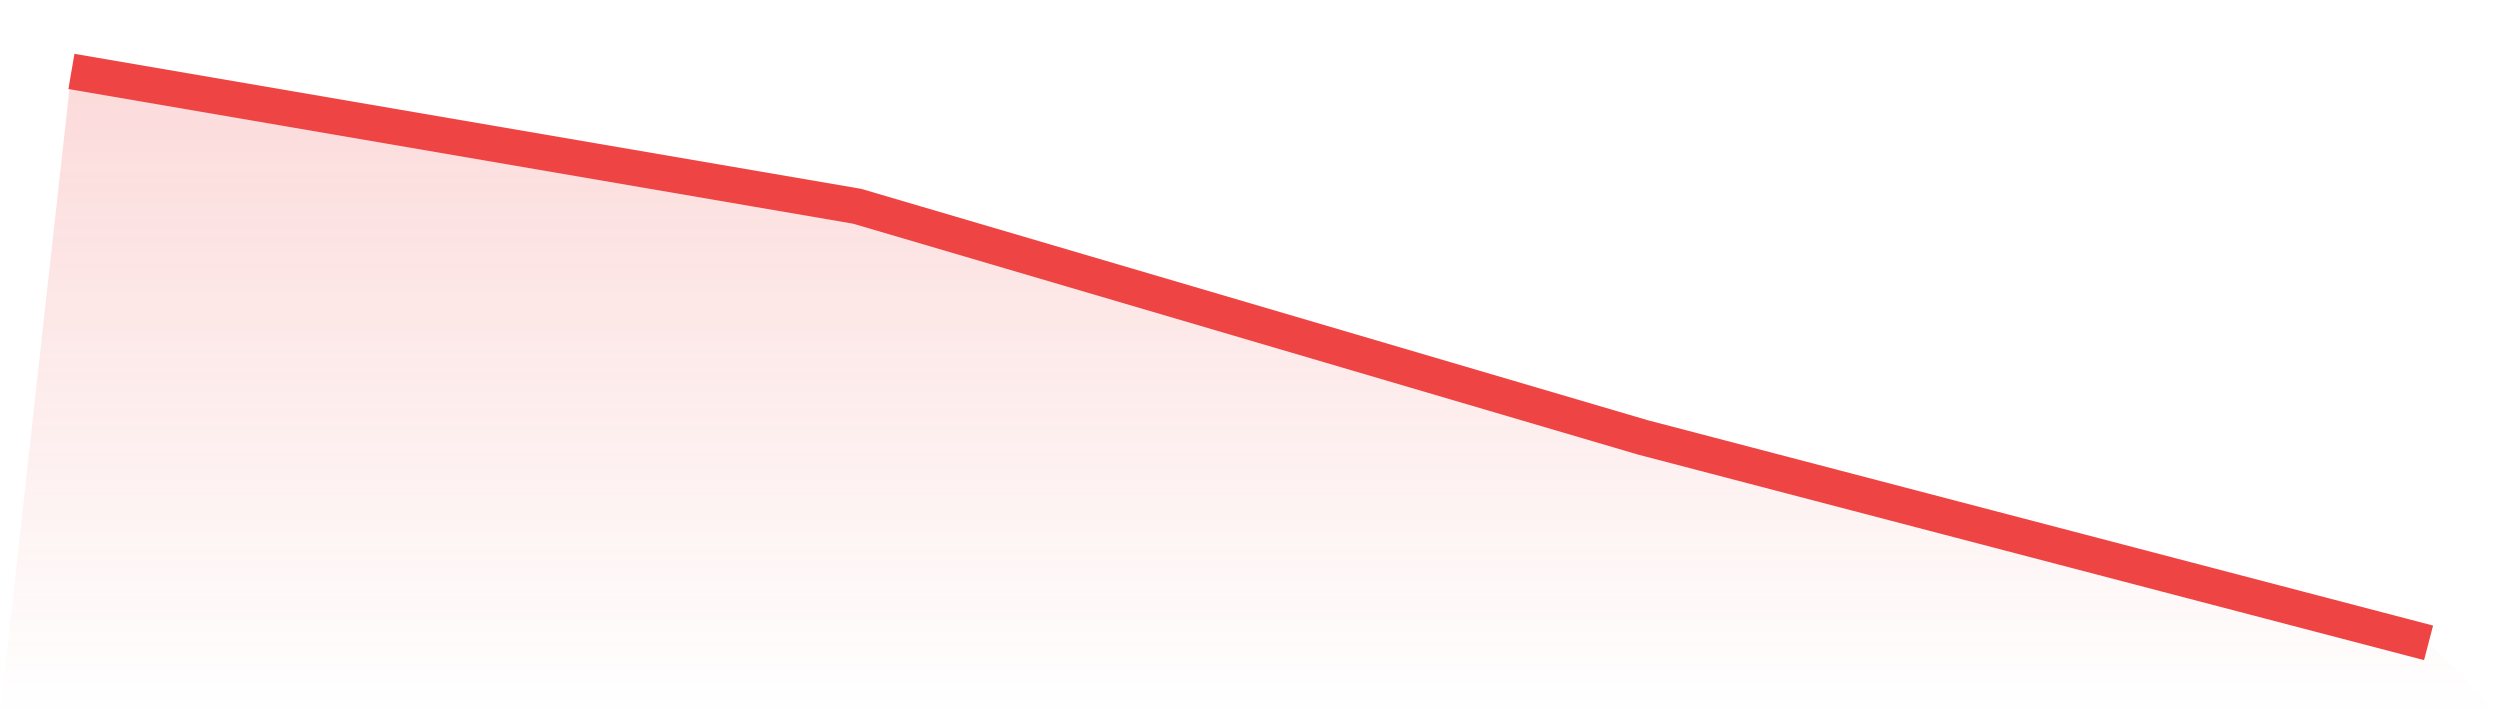
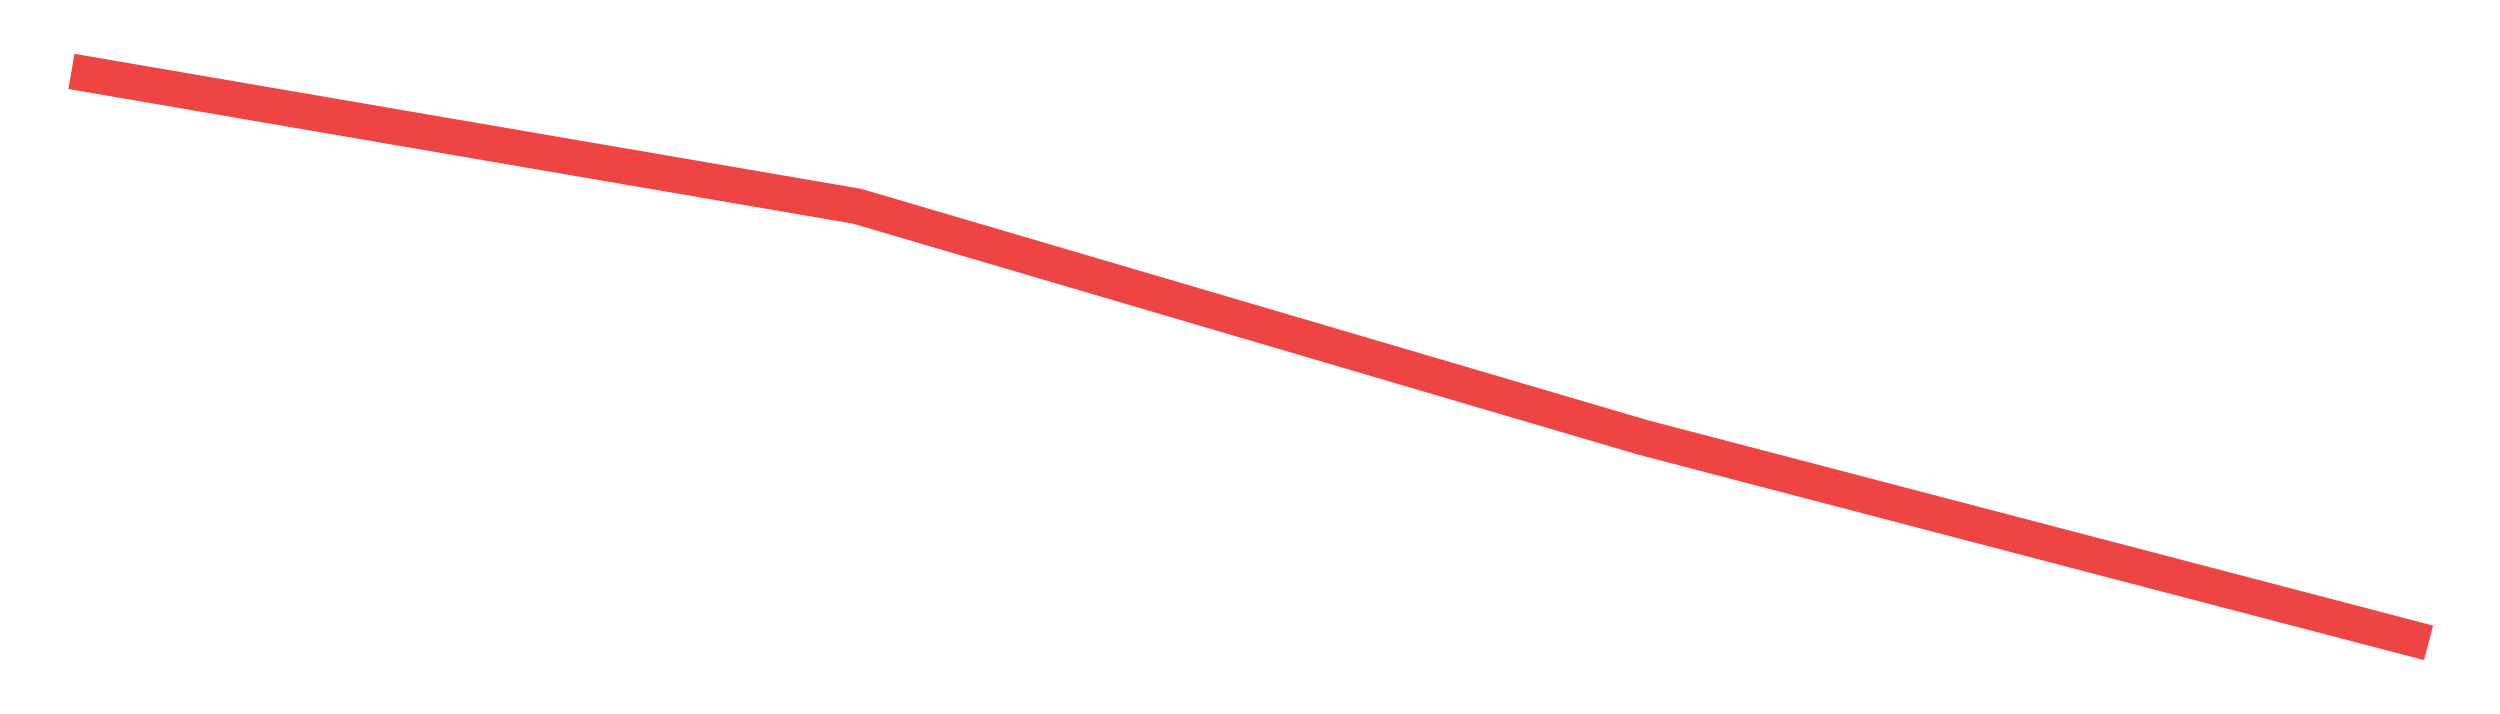
<svg xmlns="http://www.w3.org/2000/svg" viewBox="0 0 140 40">
  <defs>
    <linearGradient id="gradient" x1="0" x2="0" y1="0" y2="1">
      <stop offset="0%" stop-color="#ef4444" stop-opacity="0.2" />
      <stop offset="100%" stop-color="#ef4444" stop-opacity="0" />
    </linearGradient>
  </defs>
-   <path d="M4,4 L4,4 L48,11.551 L92,24.494 L136,36 L140,40 L0,40 z" fill="url(#gradient)" />
  <path d="M4,4 L4,4 L48,11.551 L92,24.494 L136,36" fill="none" stroke="#ef4444" stroke-width="2" />
</svg>